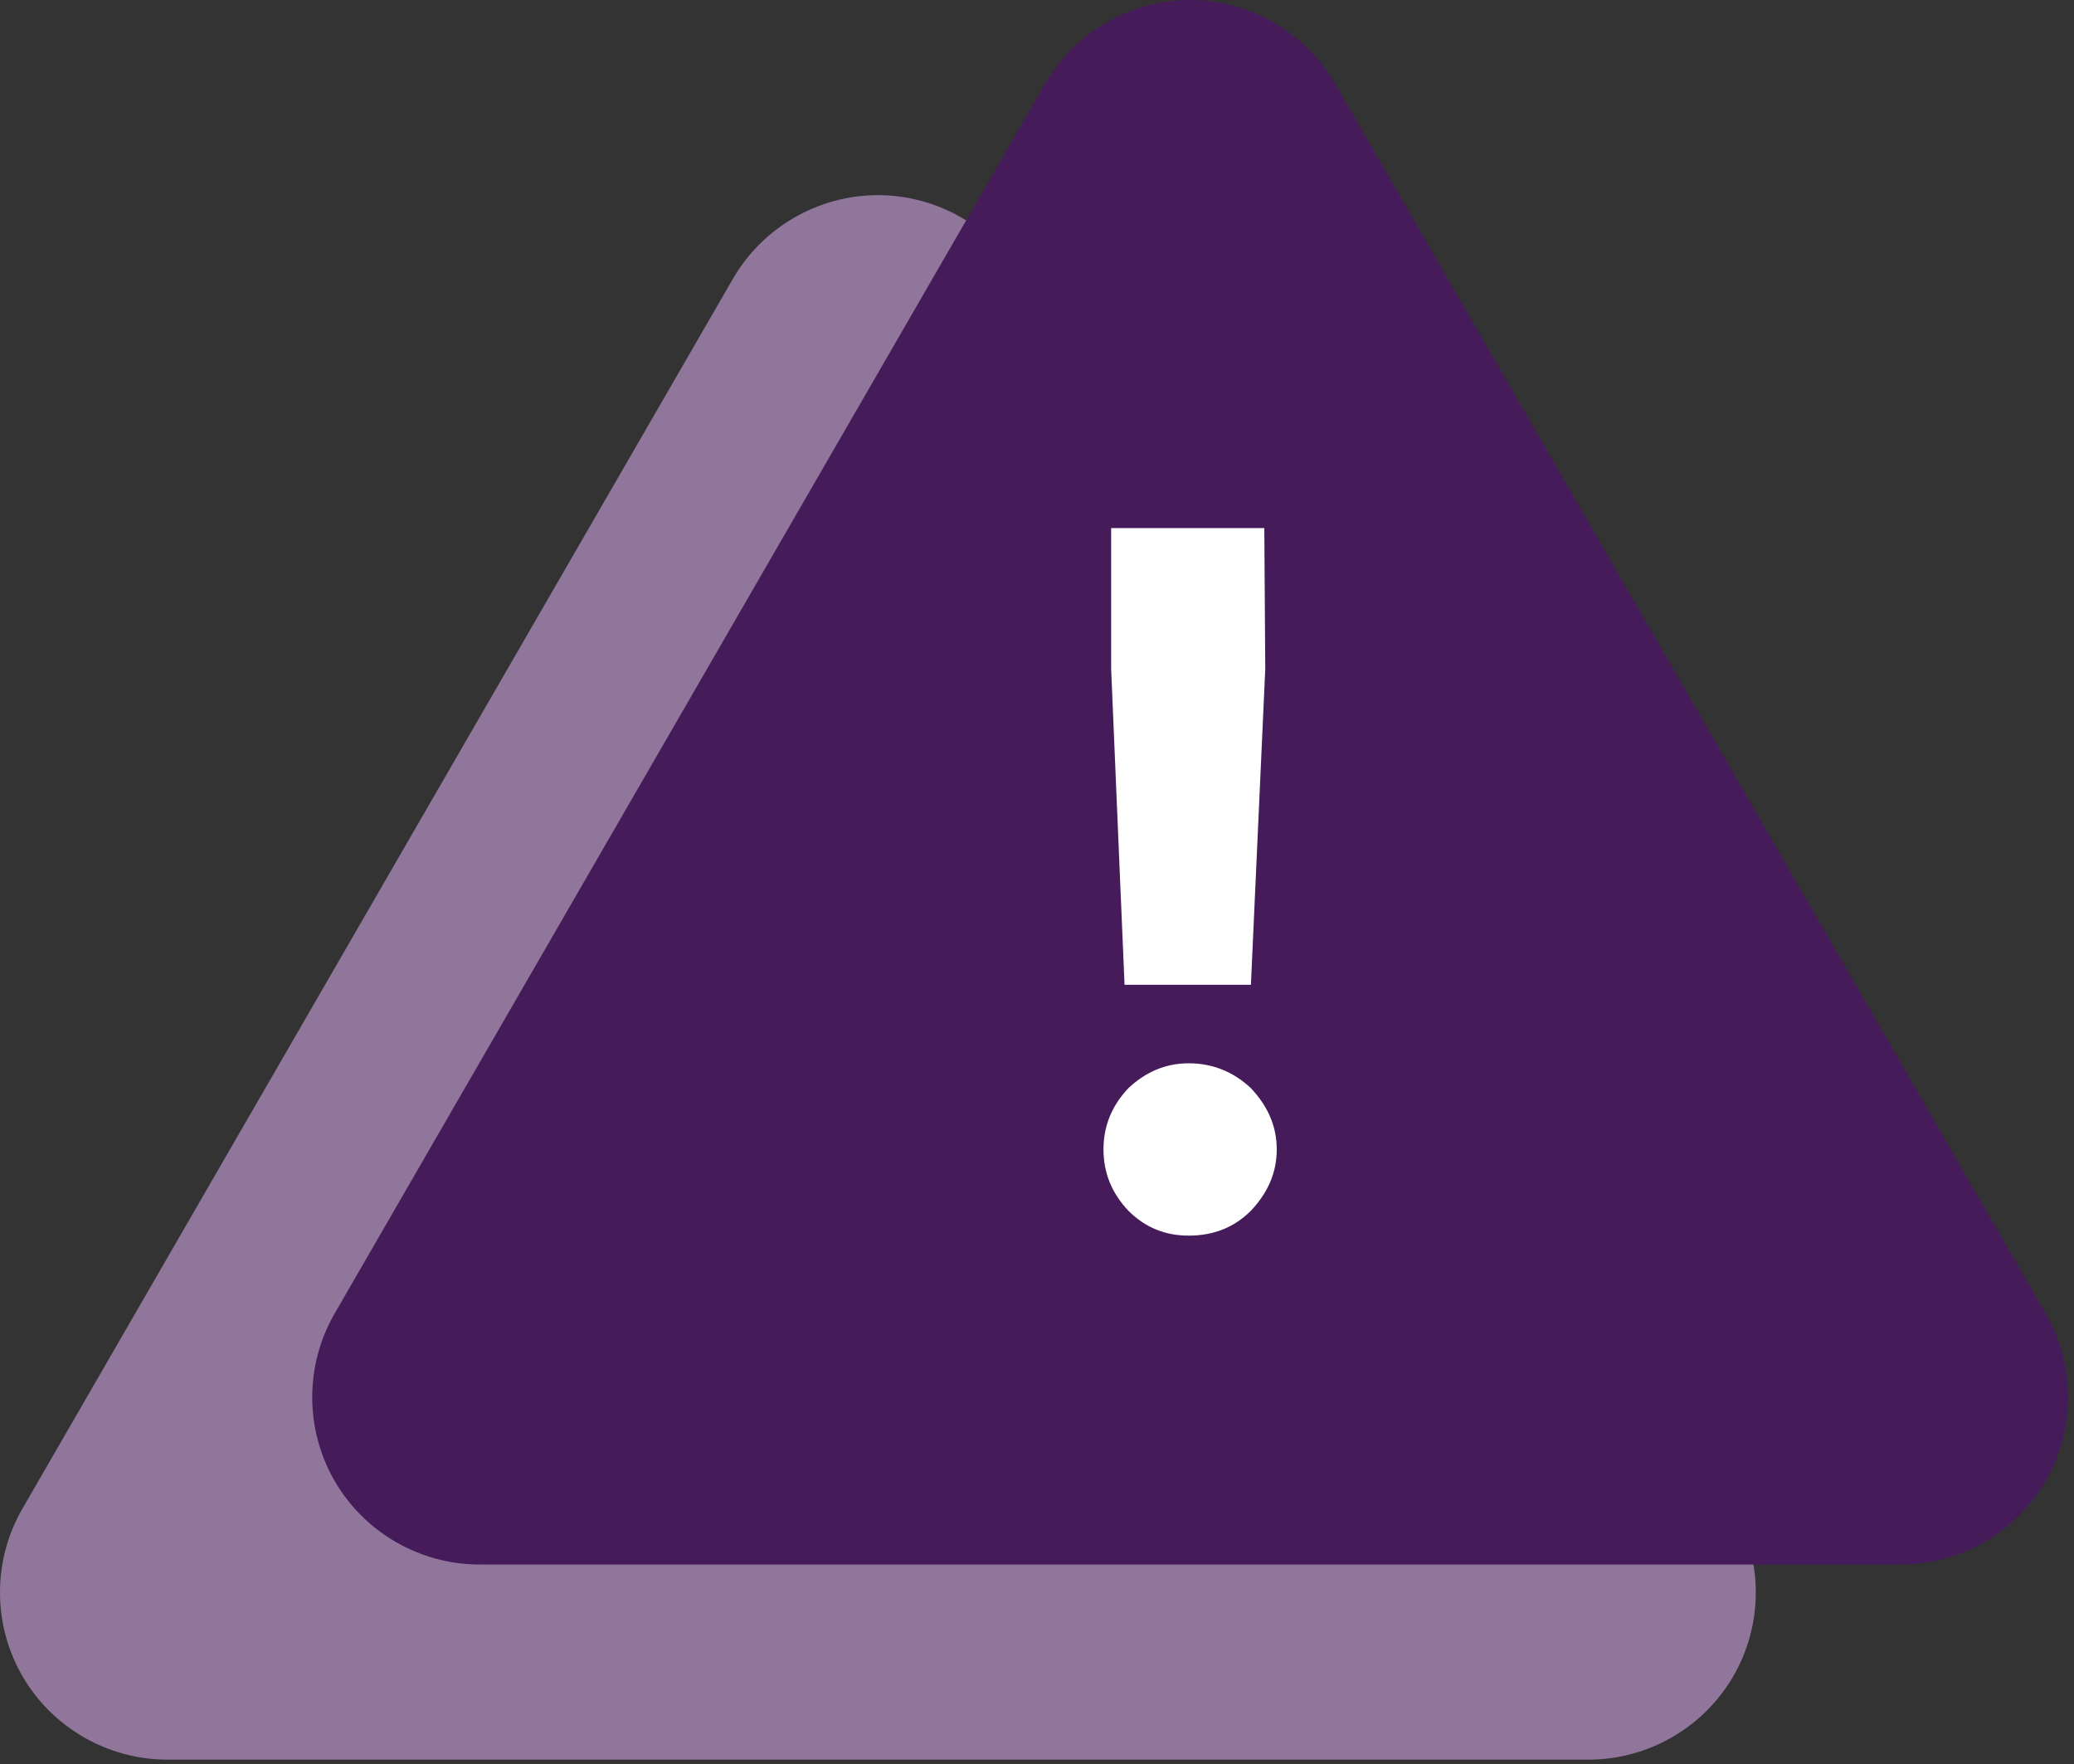
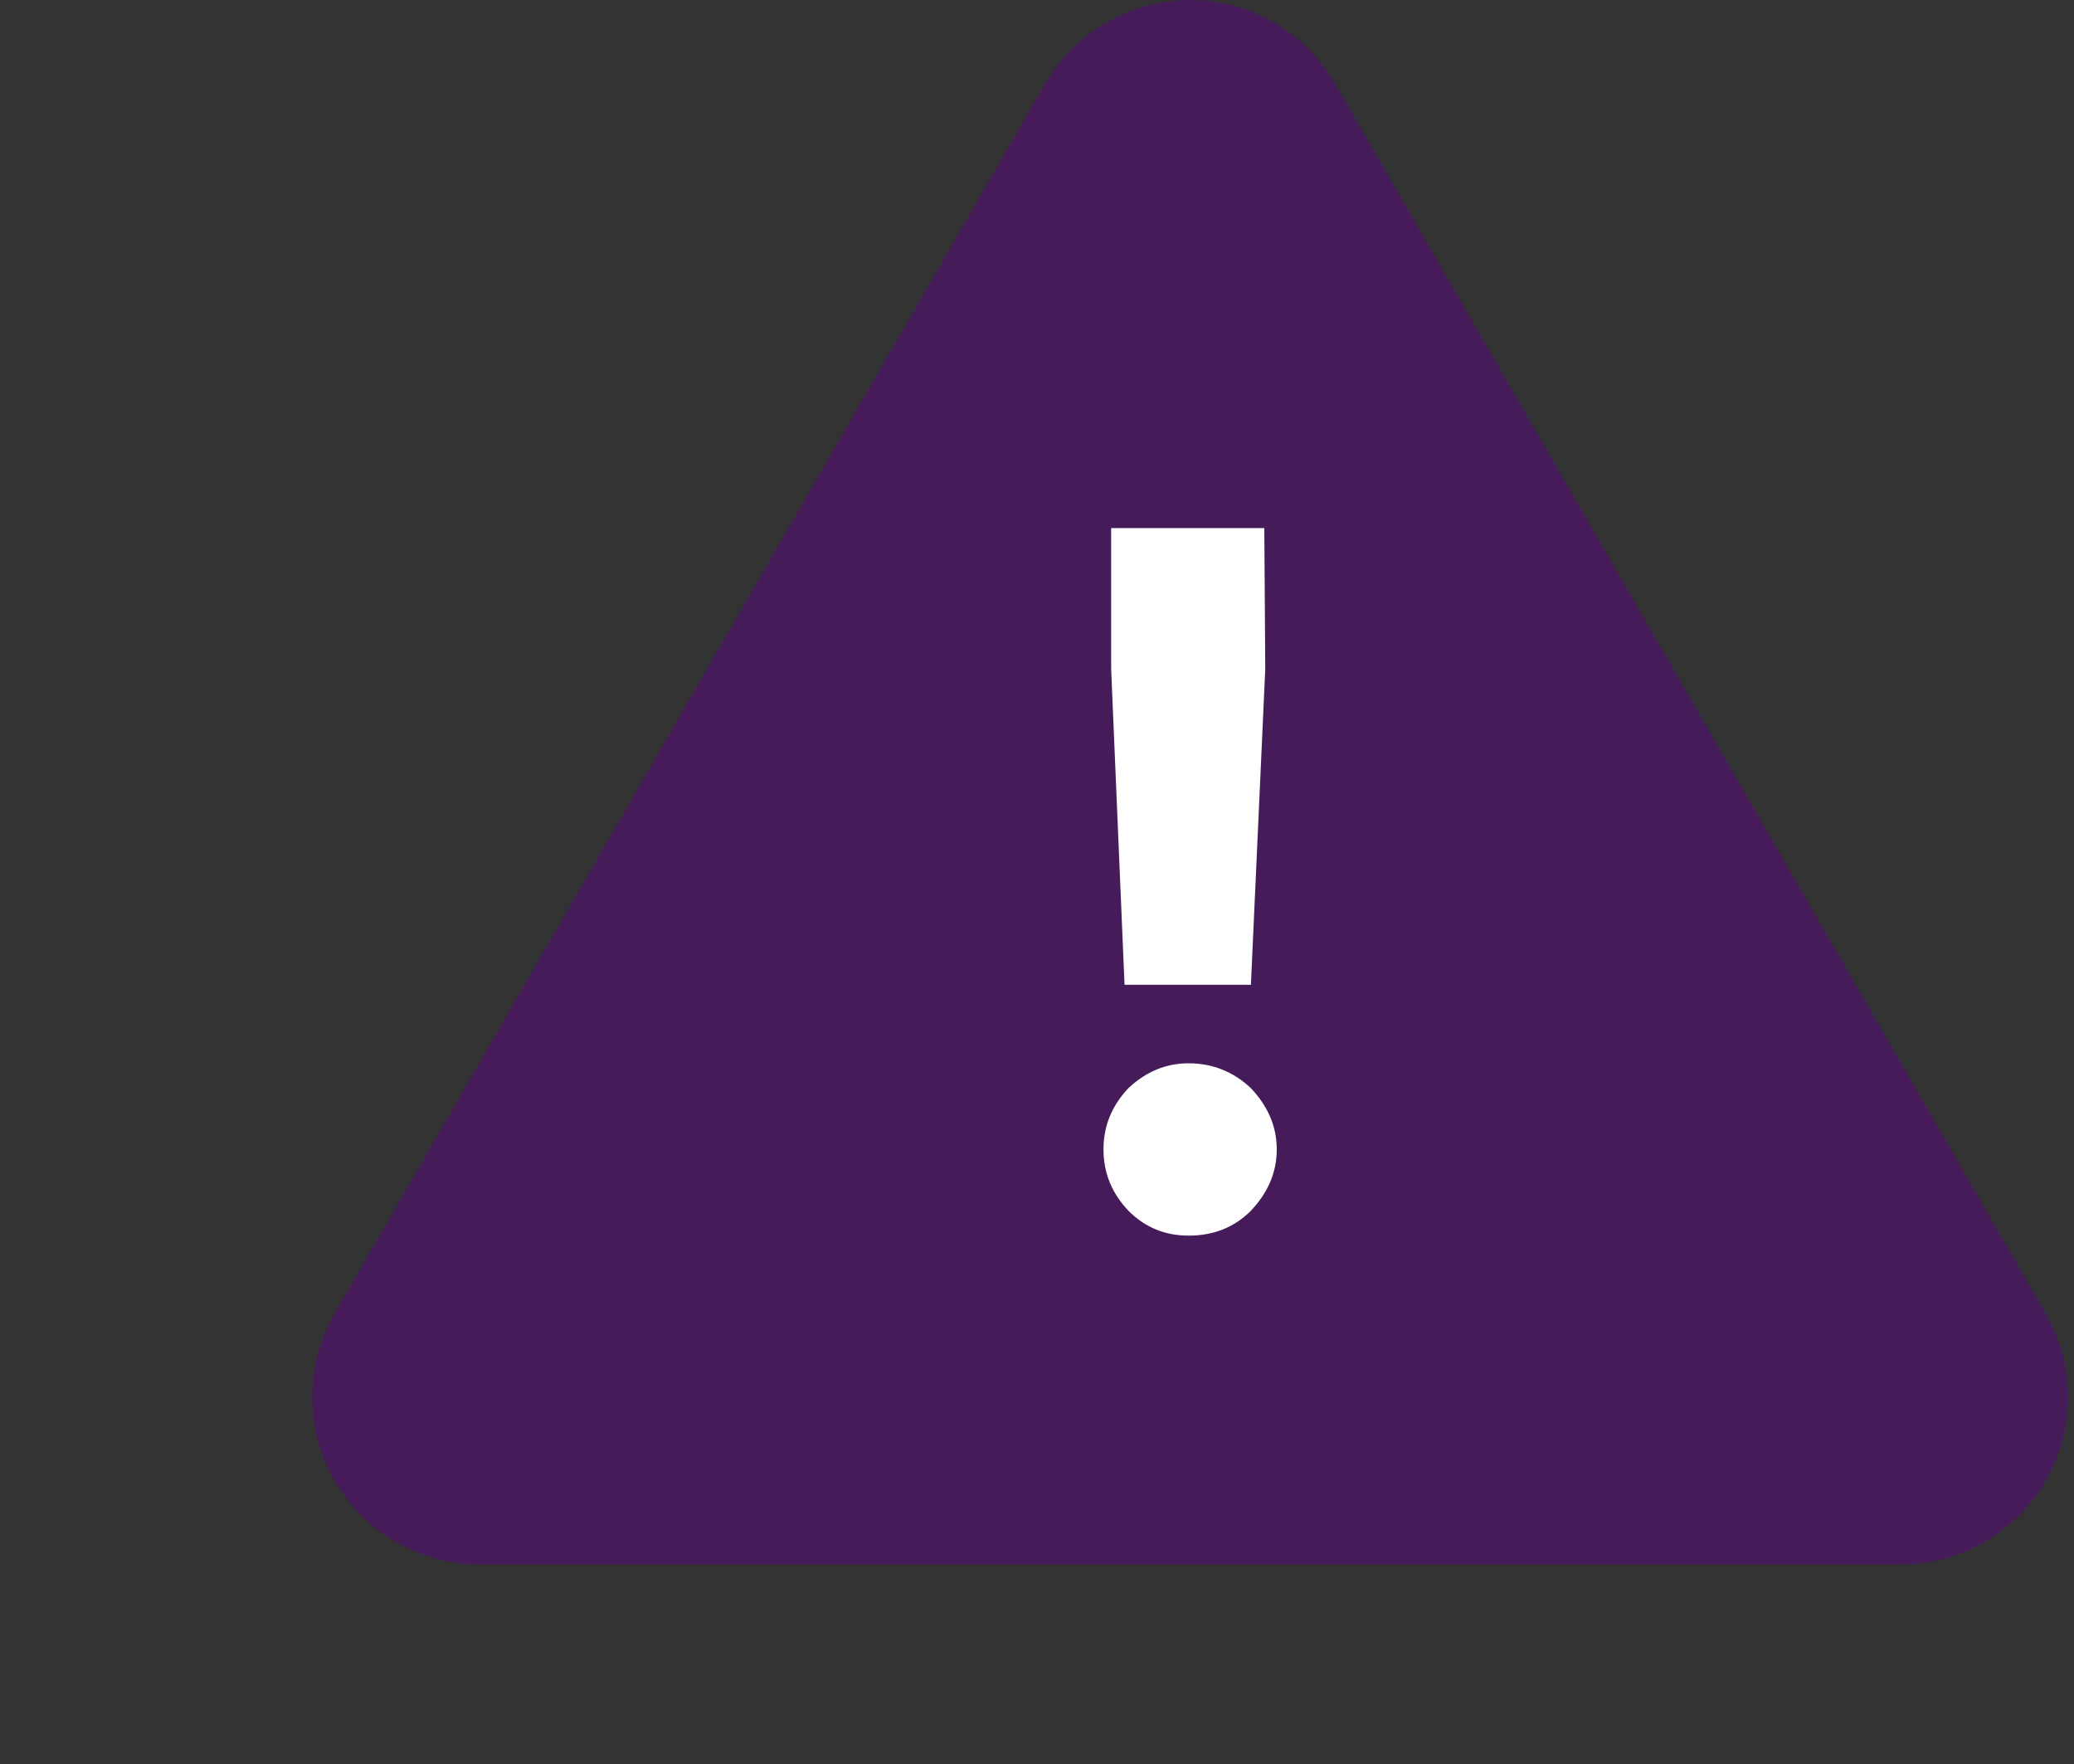
<svg xmlns="http://www.w3.org/2000/svg" width="87" height="74" viewBox="0 0 87 74" fill="none">
  <rect x="0" y="0" width="87" height="74" fill="#333333" stroke="none" />
-   <path d="M72.714 63.278L42.906 11.693C41.656 9.529 39.326 8.185 36.826 8.185C34.326 8.185 31.996 9.529 30.745 11.693L0.939 63.278C-0.313 65.442 -0.313 68.131 0.938 70.294C2.188 72.457 4.517 73.802 7.019 73.802H66.633C69.135 73.802 71.464 72.457 72.713 70.295C73.965 68.131 73.965 65.442 72.714 63.278Z" fill="#90769B" />
  <path d="M85.811 55.093L56.003 3.508C54.753 1.344 52.423 0 49.923 0C47.423 0 45.093 1.344 43.842 3.508L14.036 55.093C12.784 57.257 12.784 59.946 14.035 62.109C15.285 64.273 17.614 65.618 20.116 65.618H79.73C82.232 65.618 84.561 64.273 85.81 62.11C87.062 59.946 87.062 57.257 85.811 55.093Z" fill="#461B59" />
  <path d="M53.075 28.052L53.035 22.149H46.61V28.052L47.172 41.303H52.473L53.075 28.052ZM47.333 45.64C48.056 44.957 48.899 44.596 49.863 44.596C50.867 44.596 51.75 44.957 52.473 45.64C53.156 46.363 53.557 47.206 53.557 48.21C53.557 49.214 53.156 50.057 52.473 50.78C51.75 51.503 50.867 51.824 49.863 51.824C48.899 51.824 48.056 51.503 47.333 50.78C46.65 50.057 46.289 49.214 46.289 48.21C46.289 47.206 46.65 46.363 47.333 45.64Z" fill="white" />
</svg>